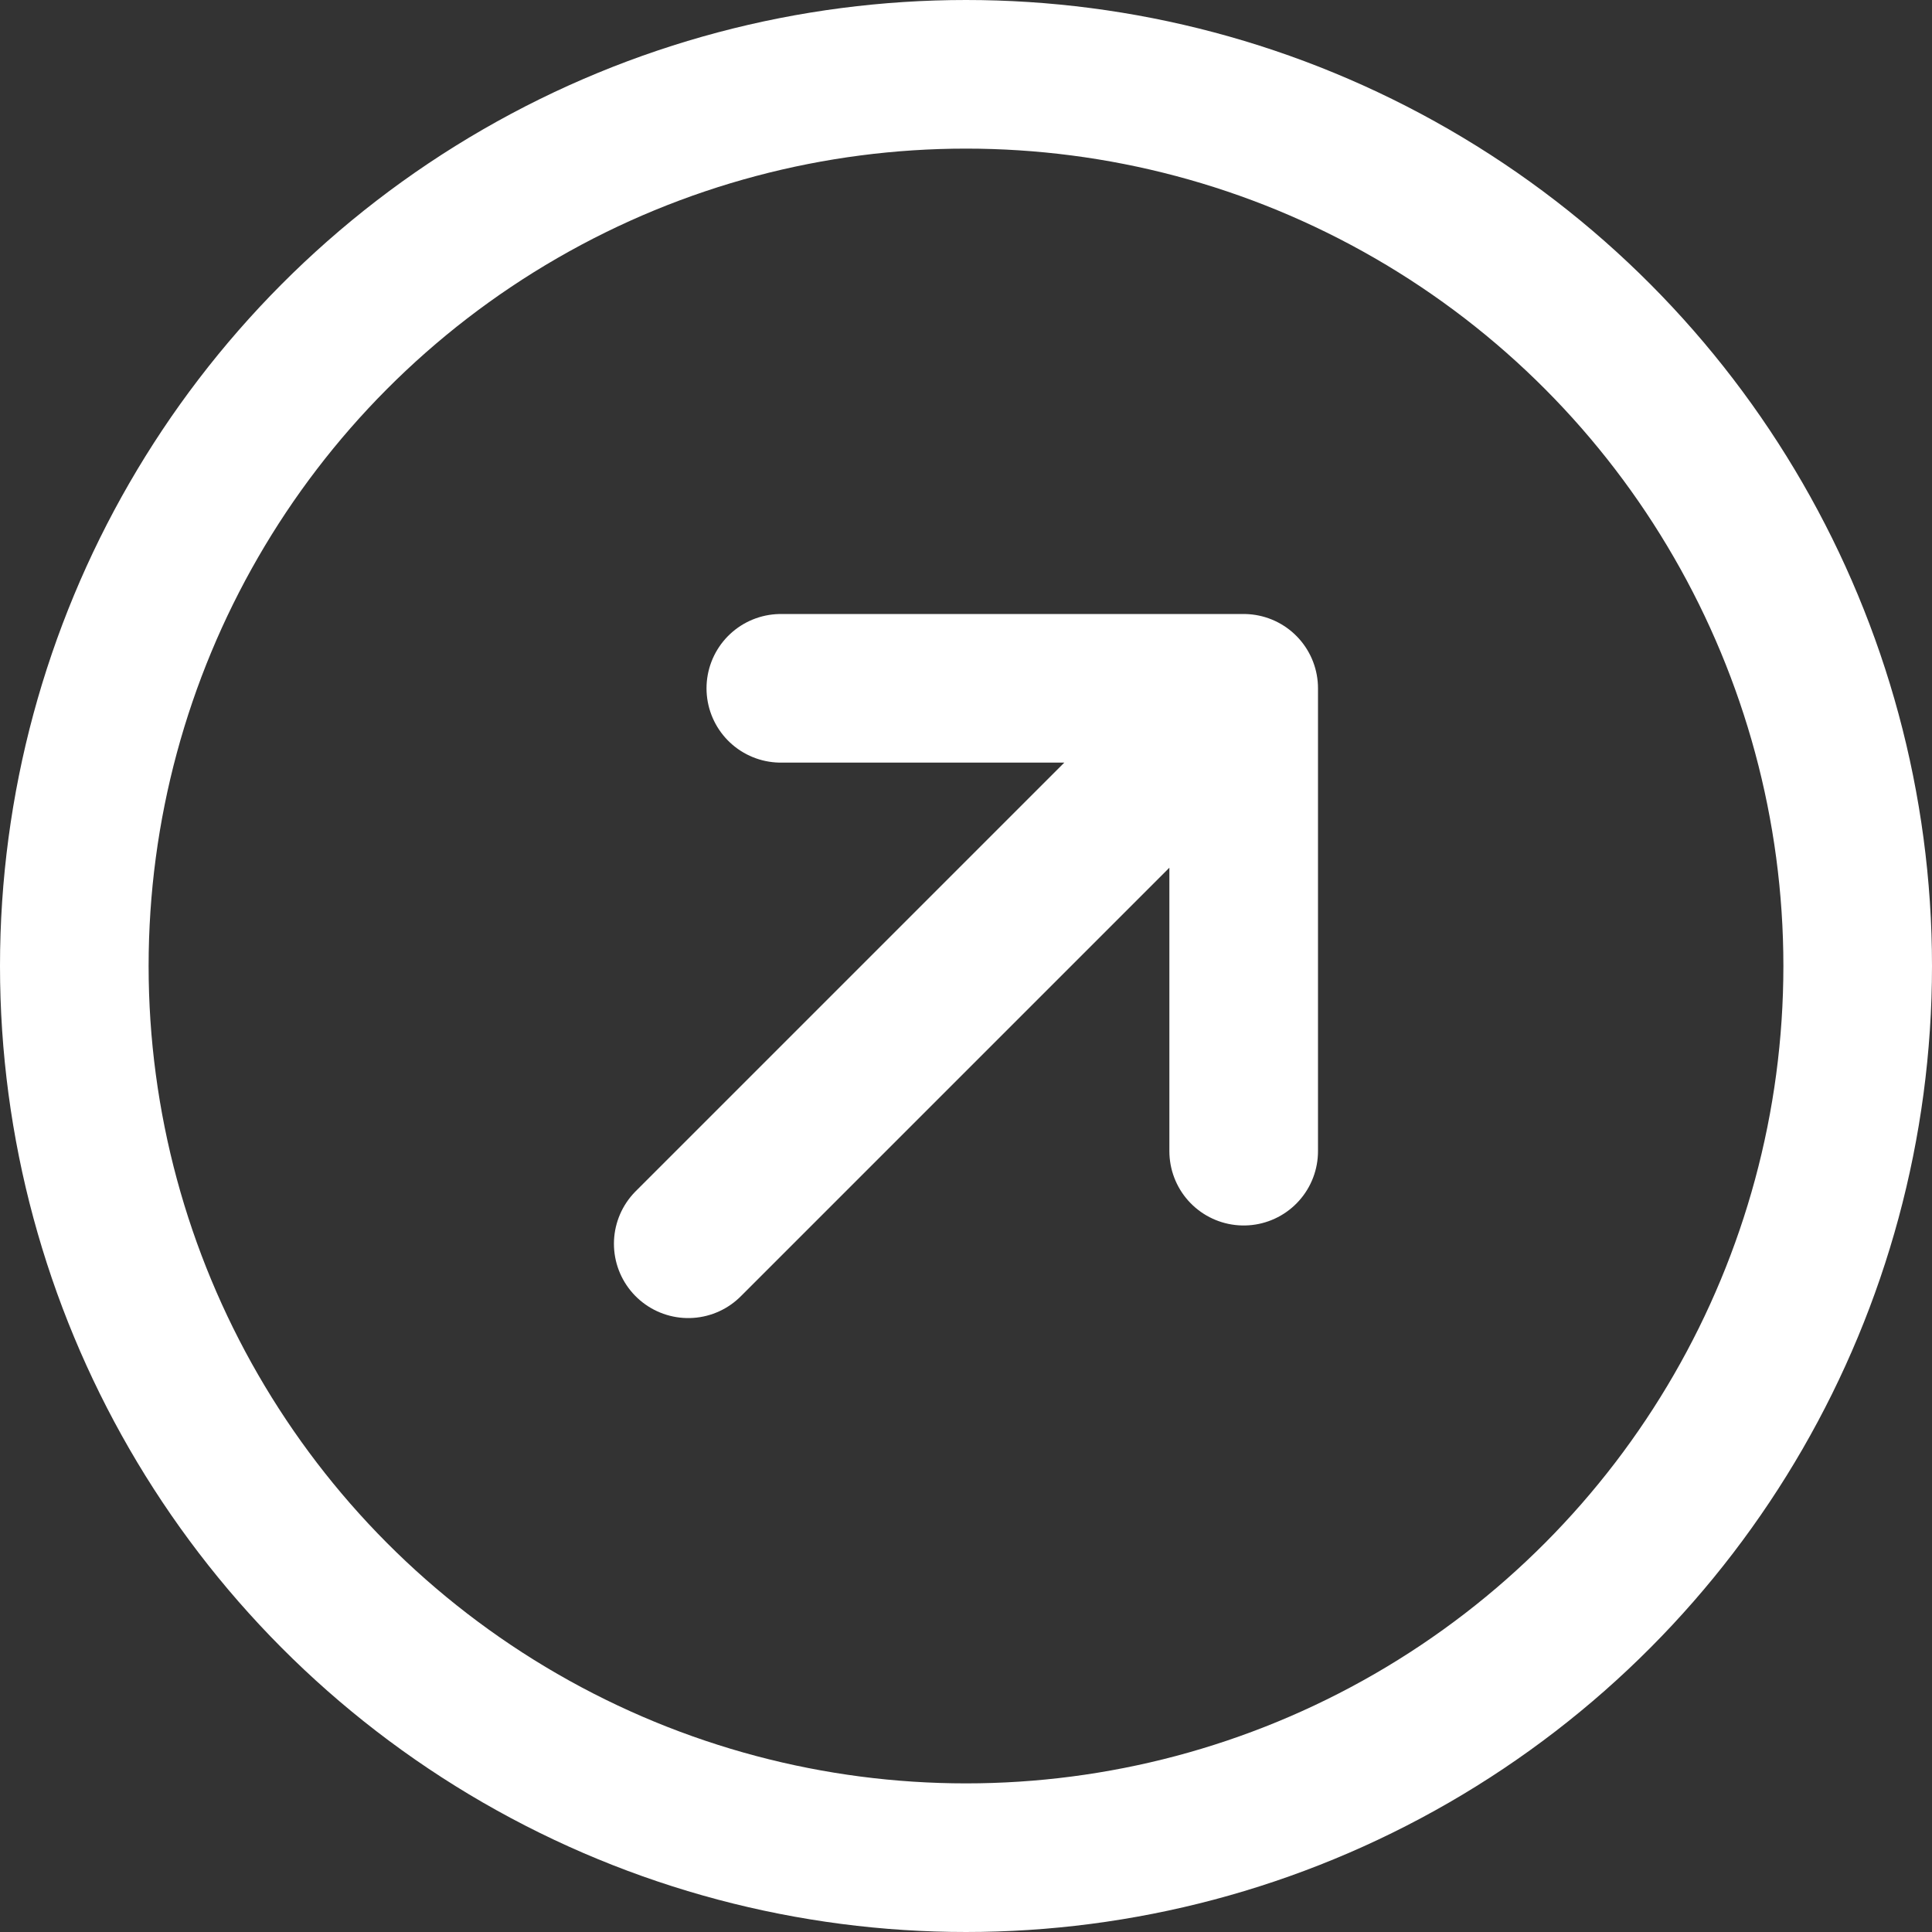
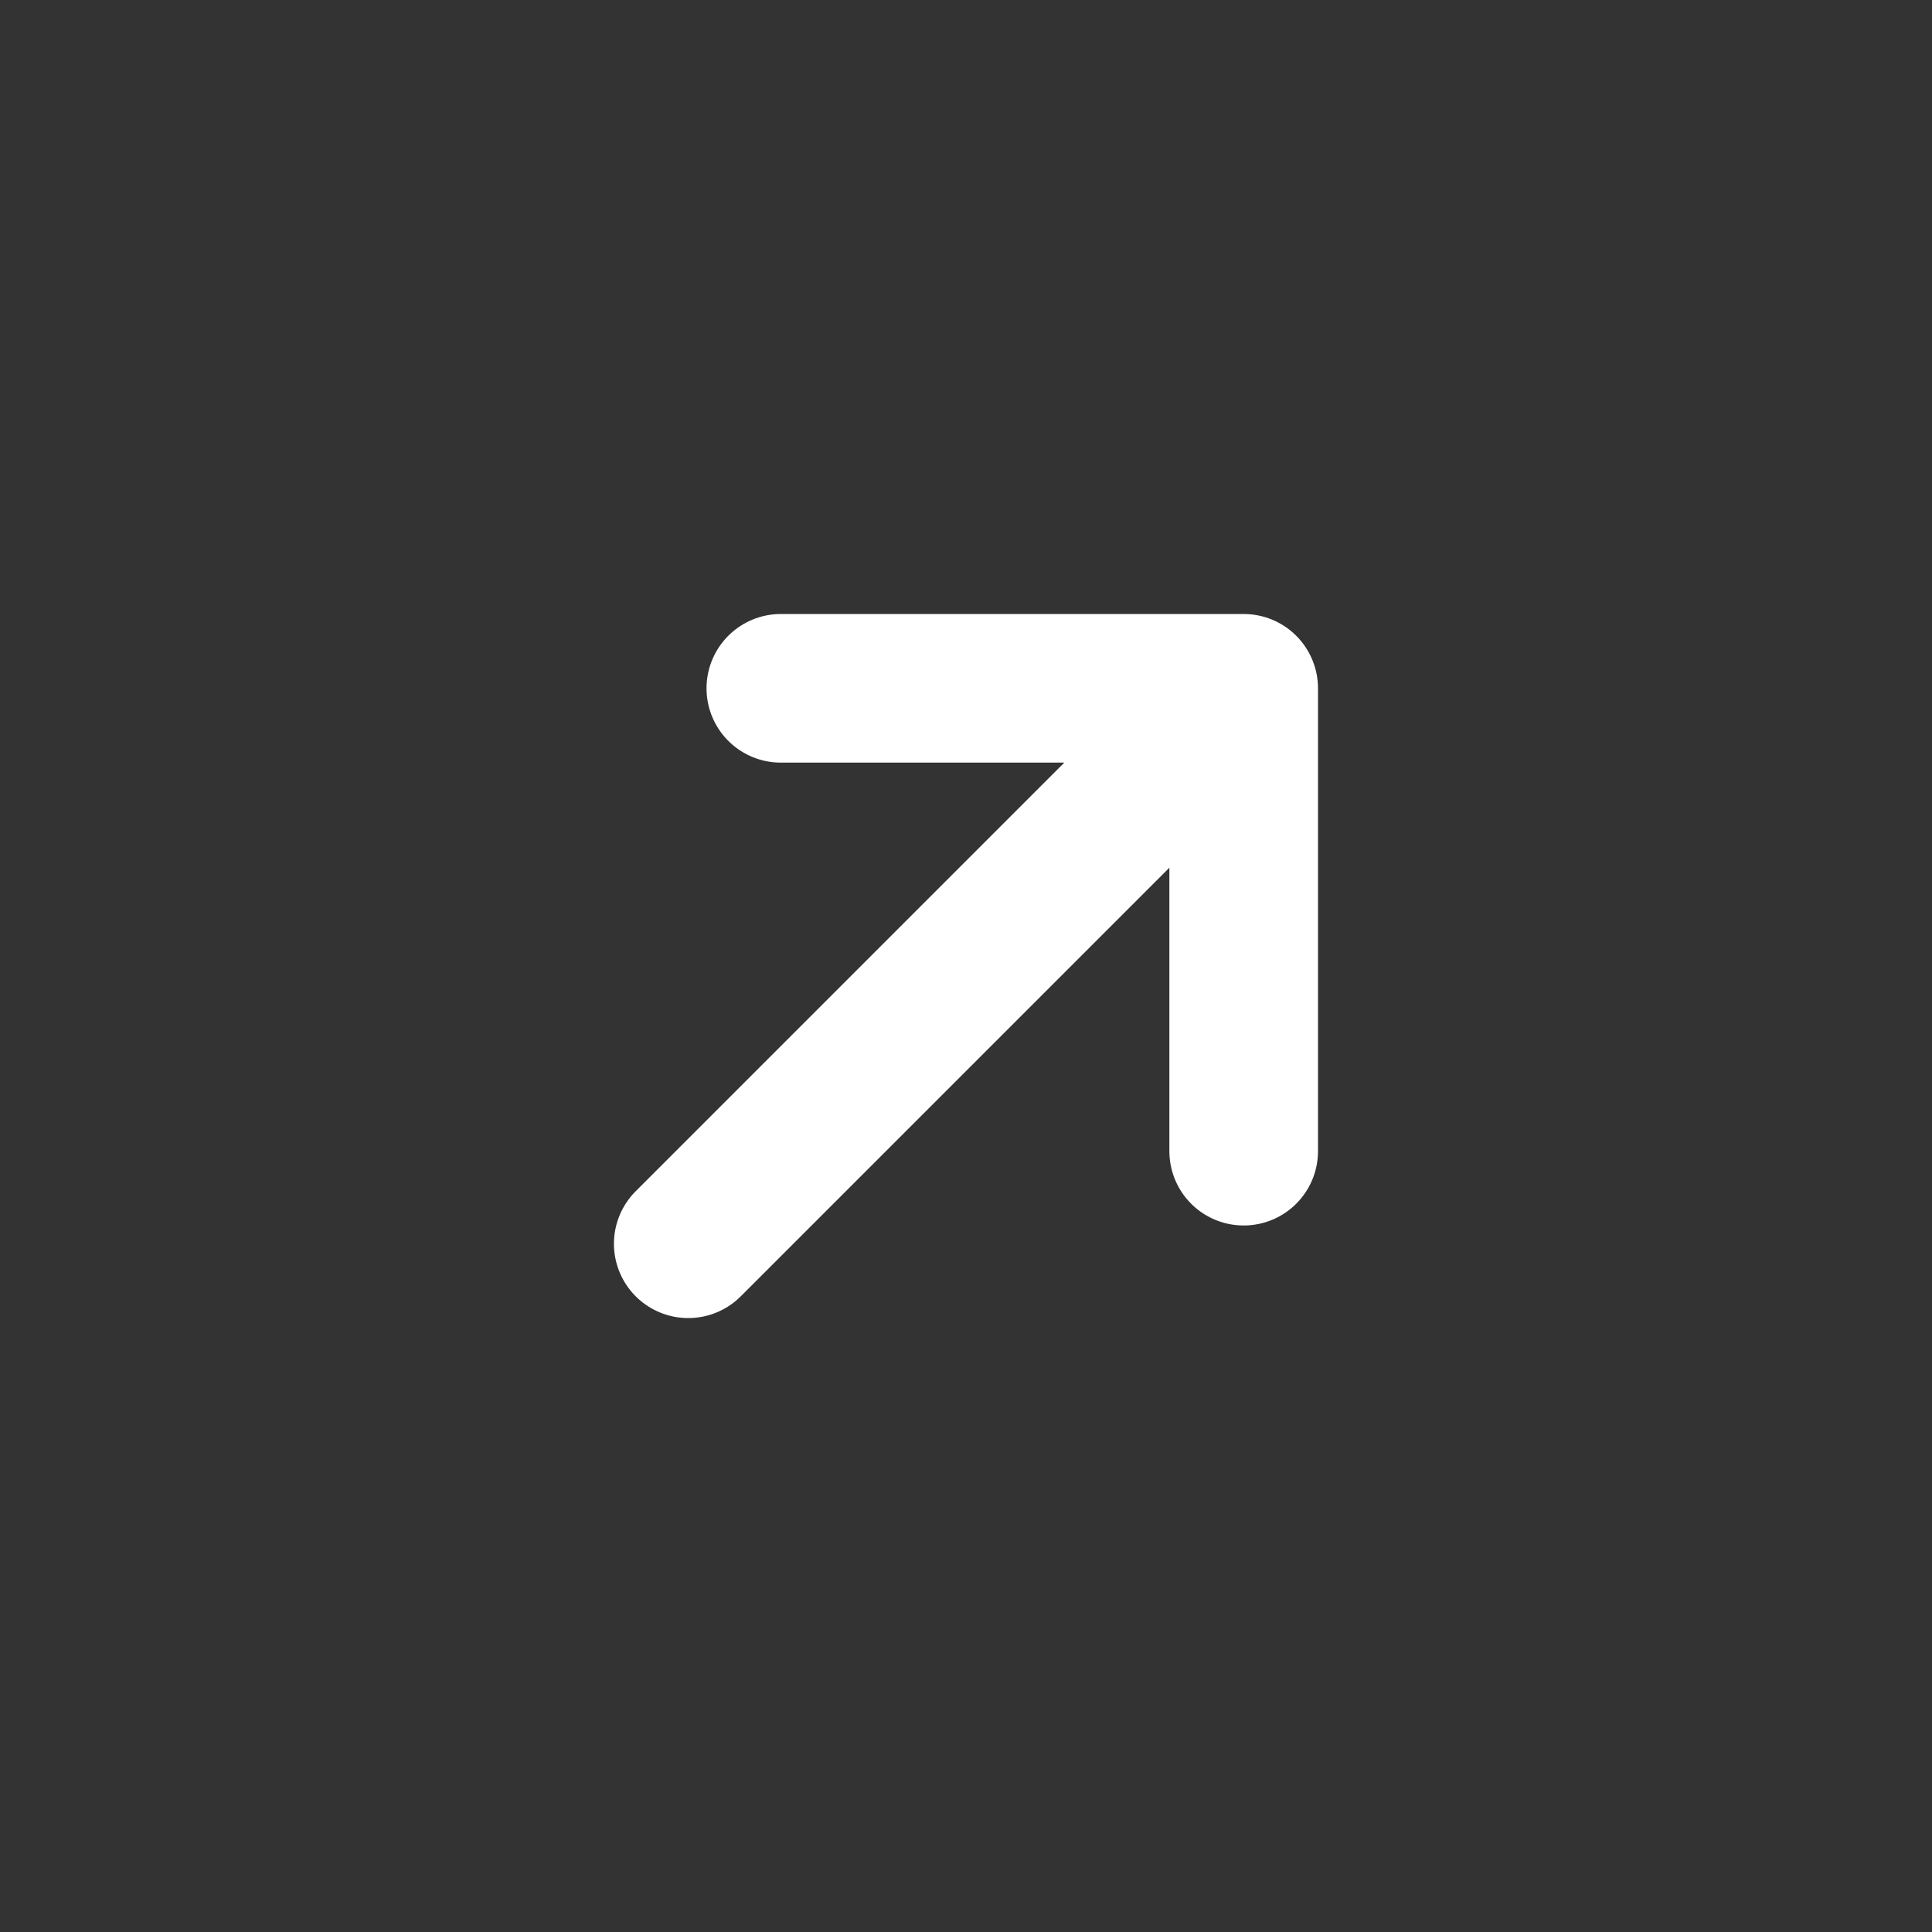
<svg xmlns="http://www.w3.org/2000/svg" width="26" height="26" viewBox="0 0 26 26">
  <rect x="0" y="0" width="26" height="26" fill="#333333" stroke="none" />
  <g id="グループ_619" data-name="グループ 619" transform="translate(-1673.334 -10665.334)">
    <g id="楕円形_60" data-name="楕円形 60" transform="translate(1673.334 10665.334)" fill="none" stroke="#fff" stroke-width="2">
      <circle cx="13" cy="13" r="13" stroke="none" />
-       <circle cx="13" cy="13" r="12" fill="none" />
    </g>
    <path id="Icon_akar-arrow-up-right" data-name="Icon akar-arrow-up-right" d="M16.475,9,9,16.475M10.246,9h6.229v6.229" transform="translate(1673.596 10665.597)" fill="none" stroke="#fff" stroke-linecap="round" stroke-linejoin="round" stroke-width="2" />
  </g>
</svg>